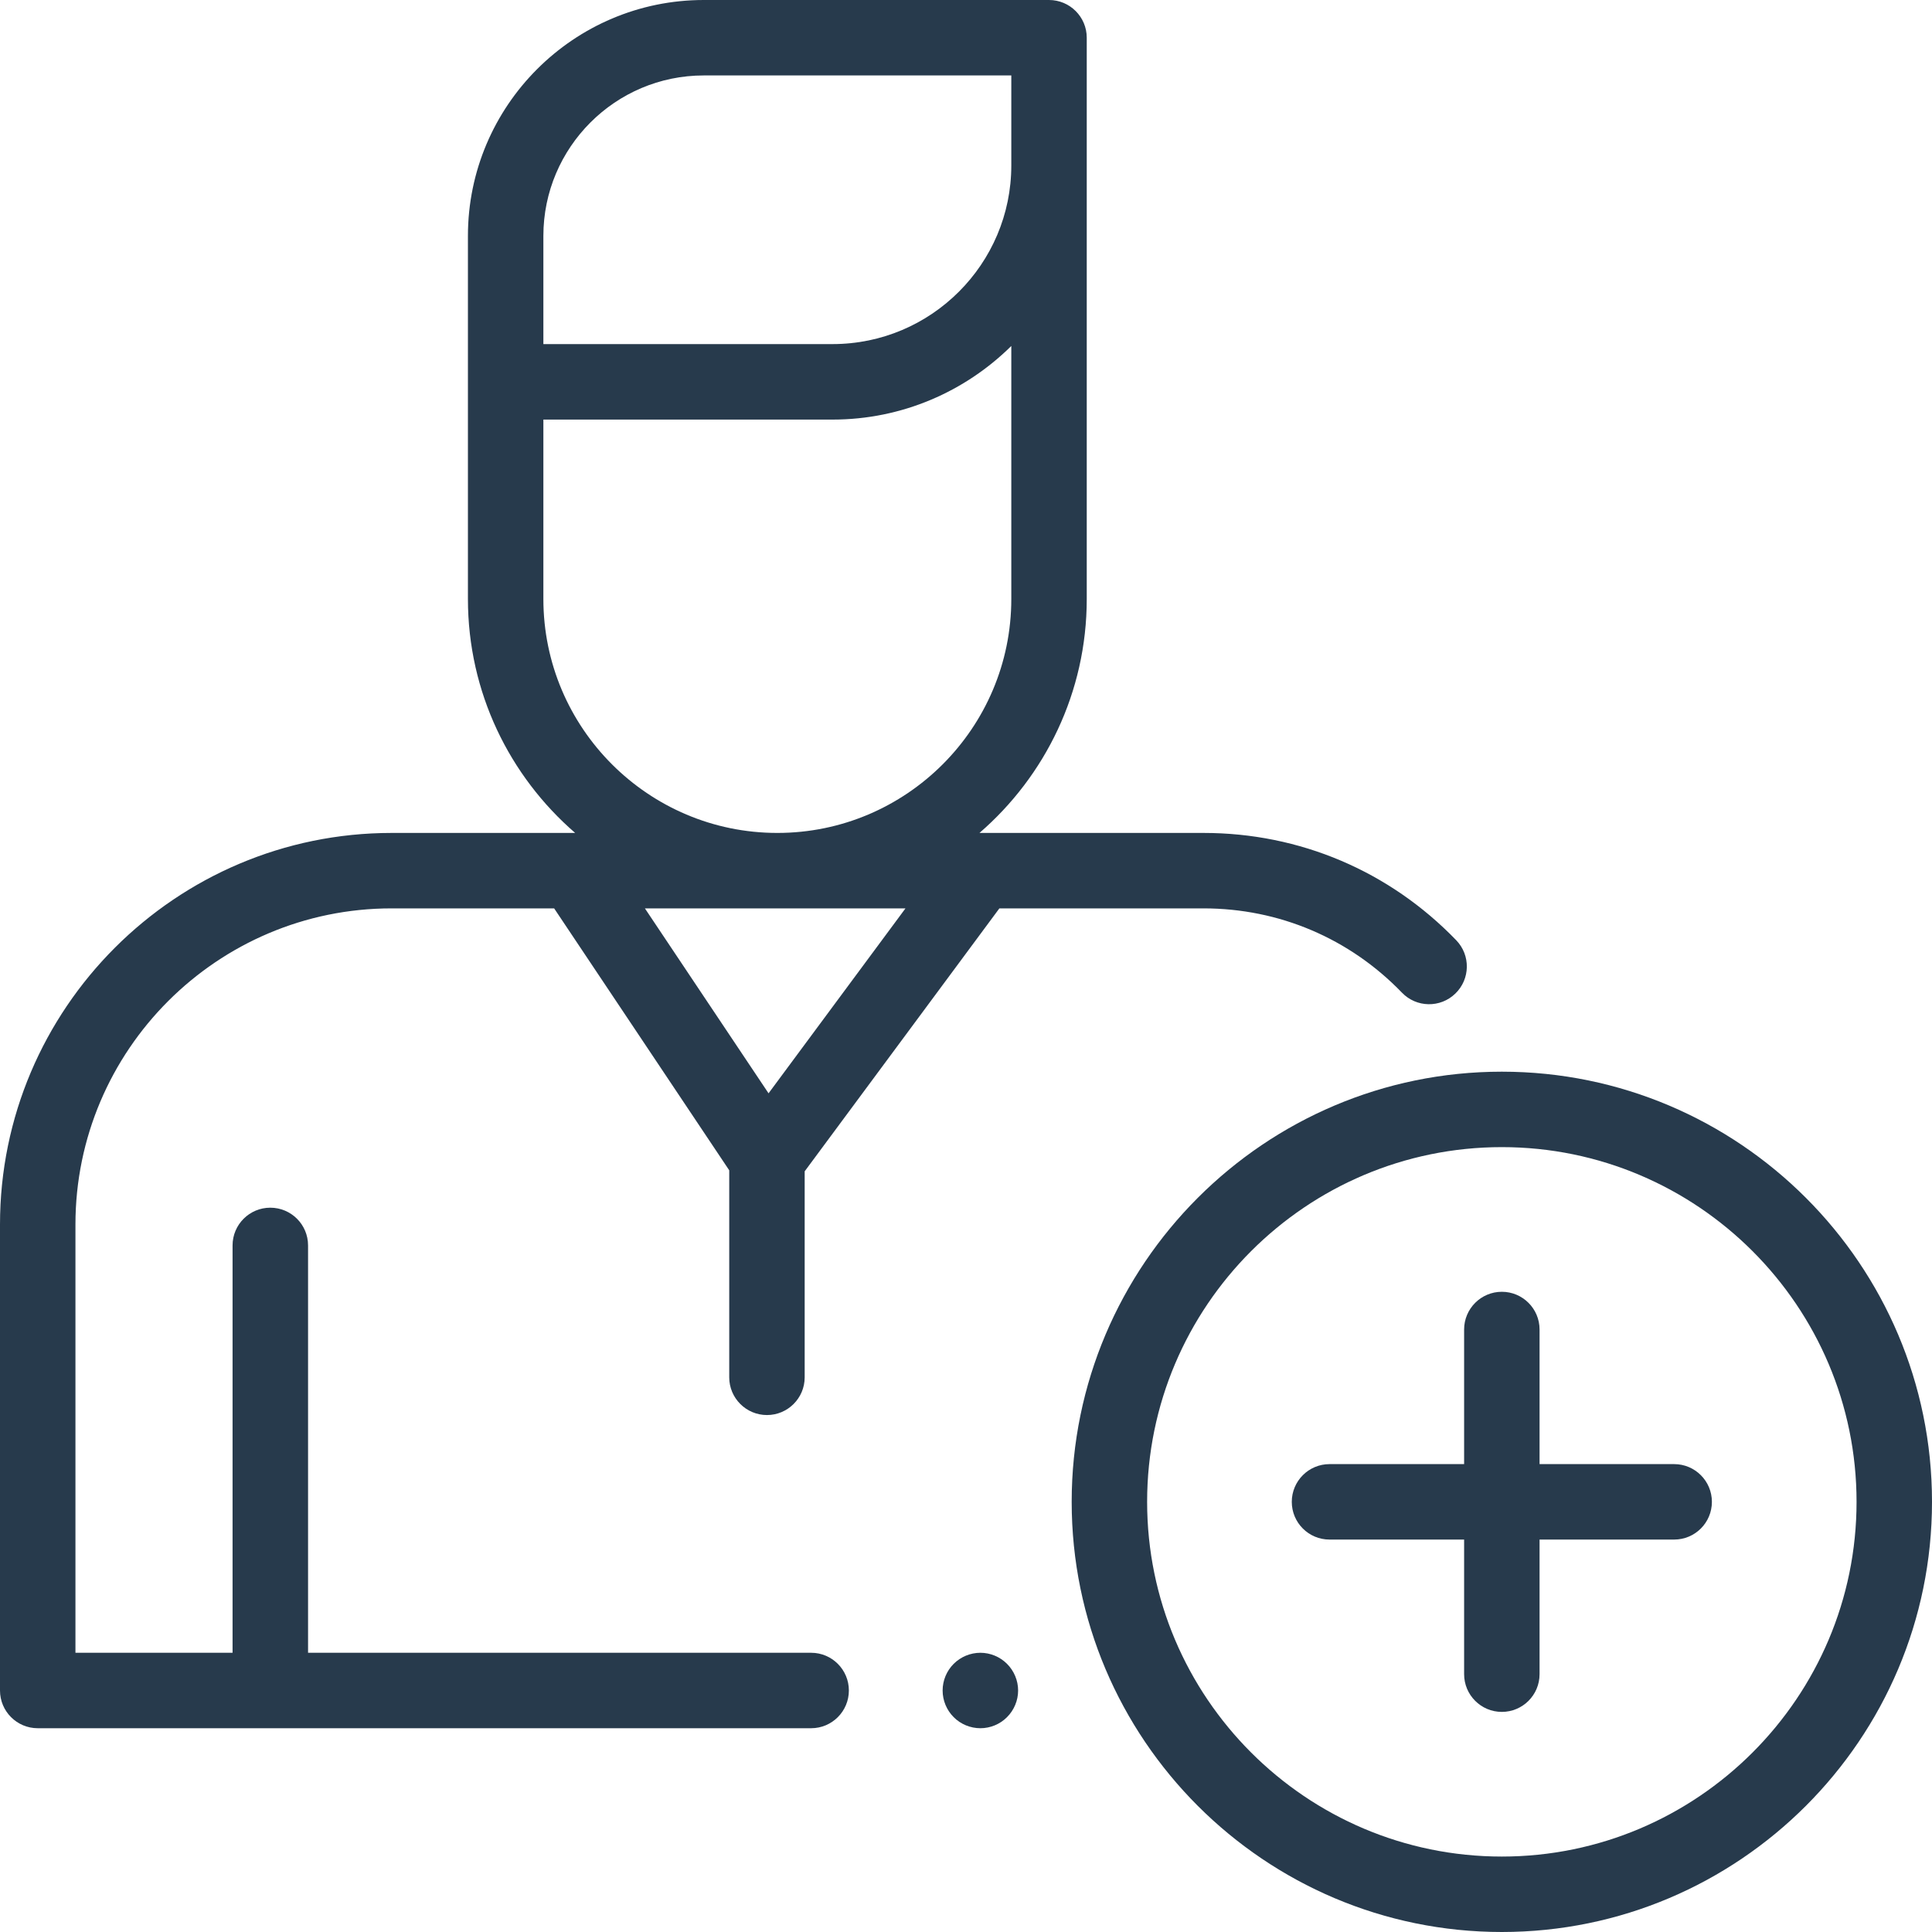
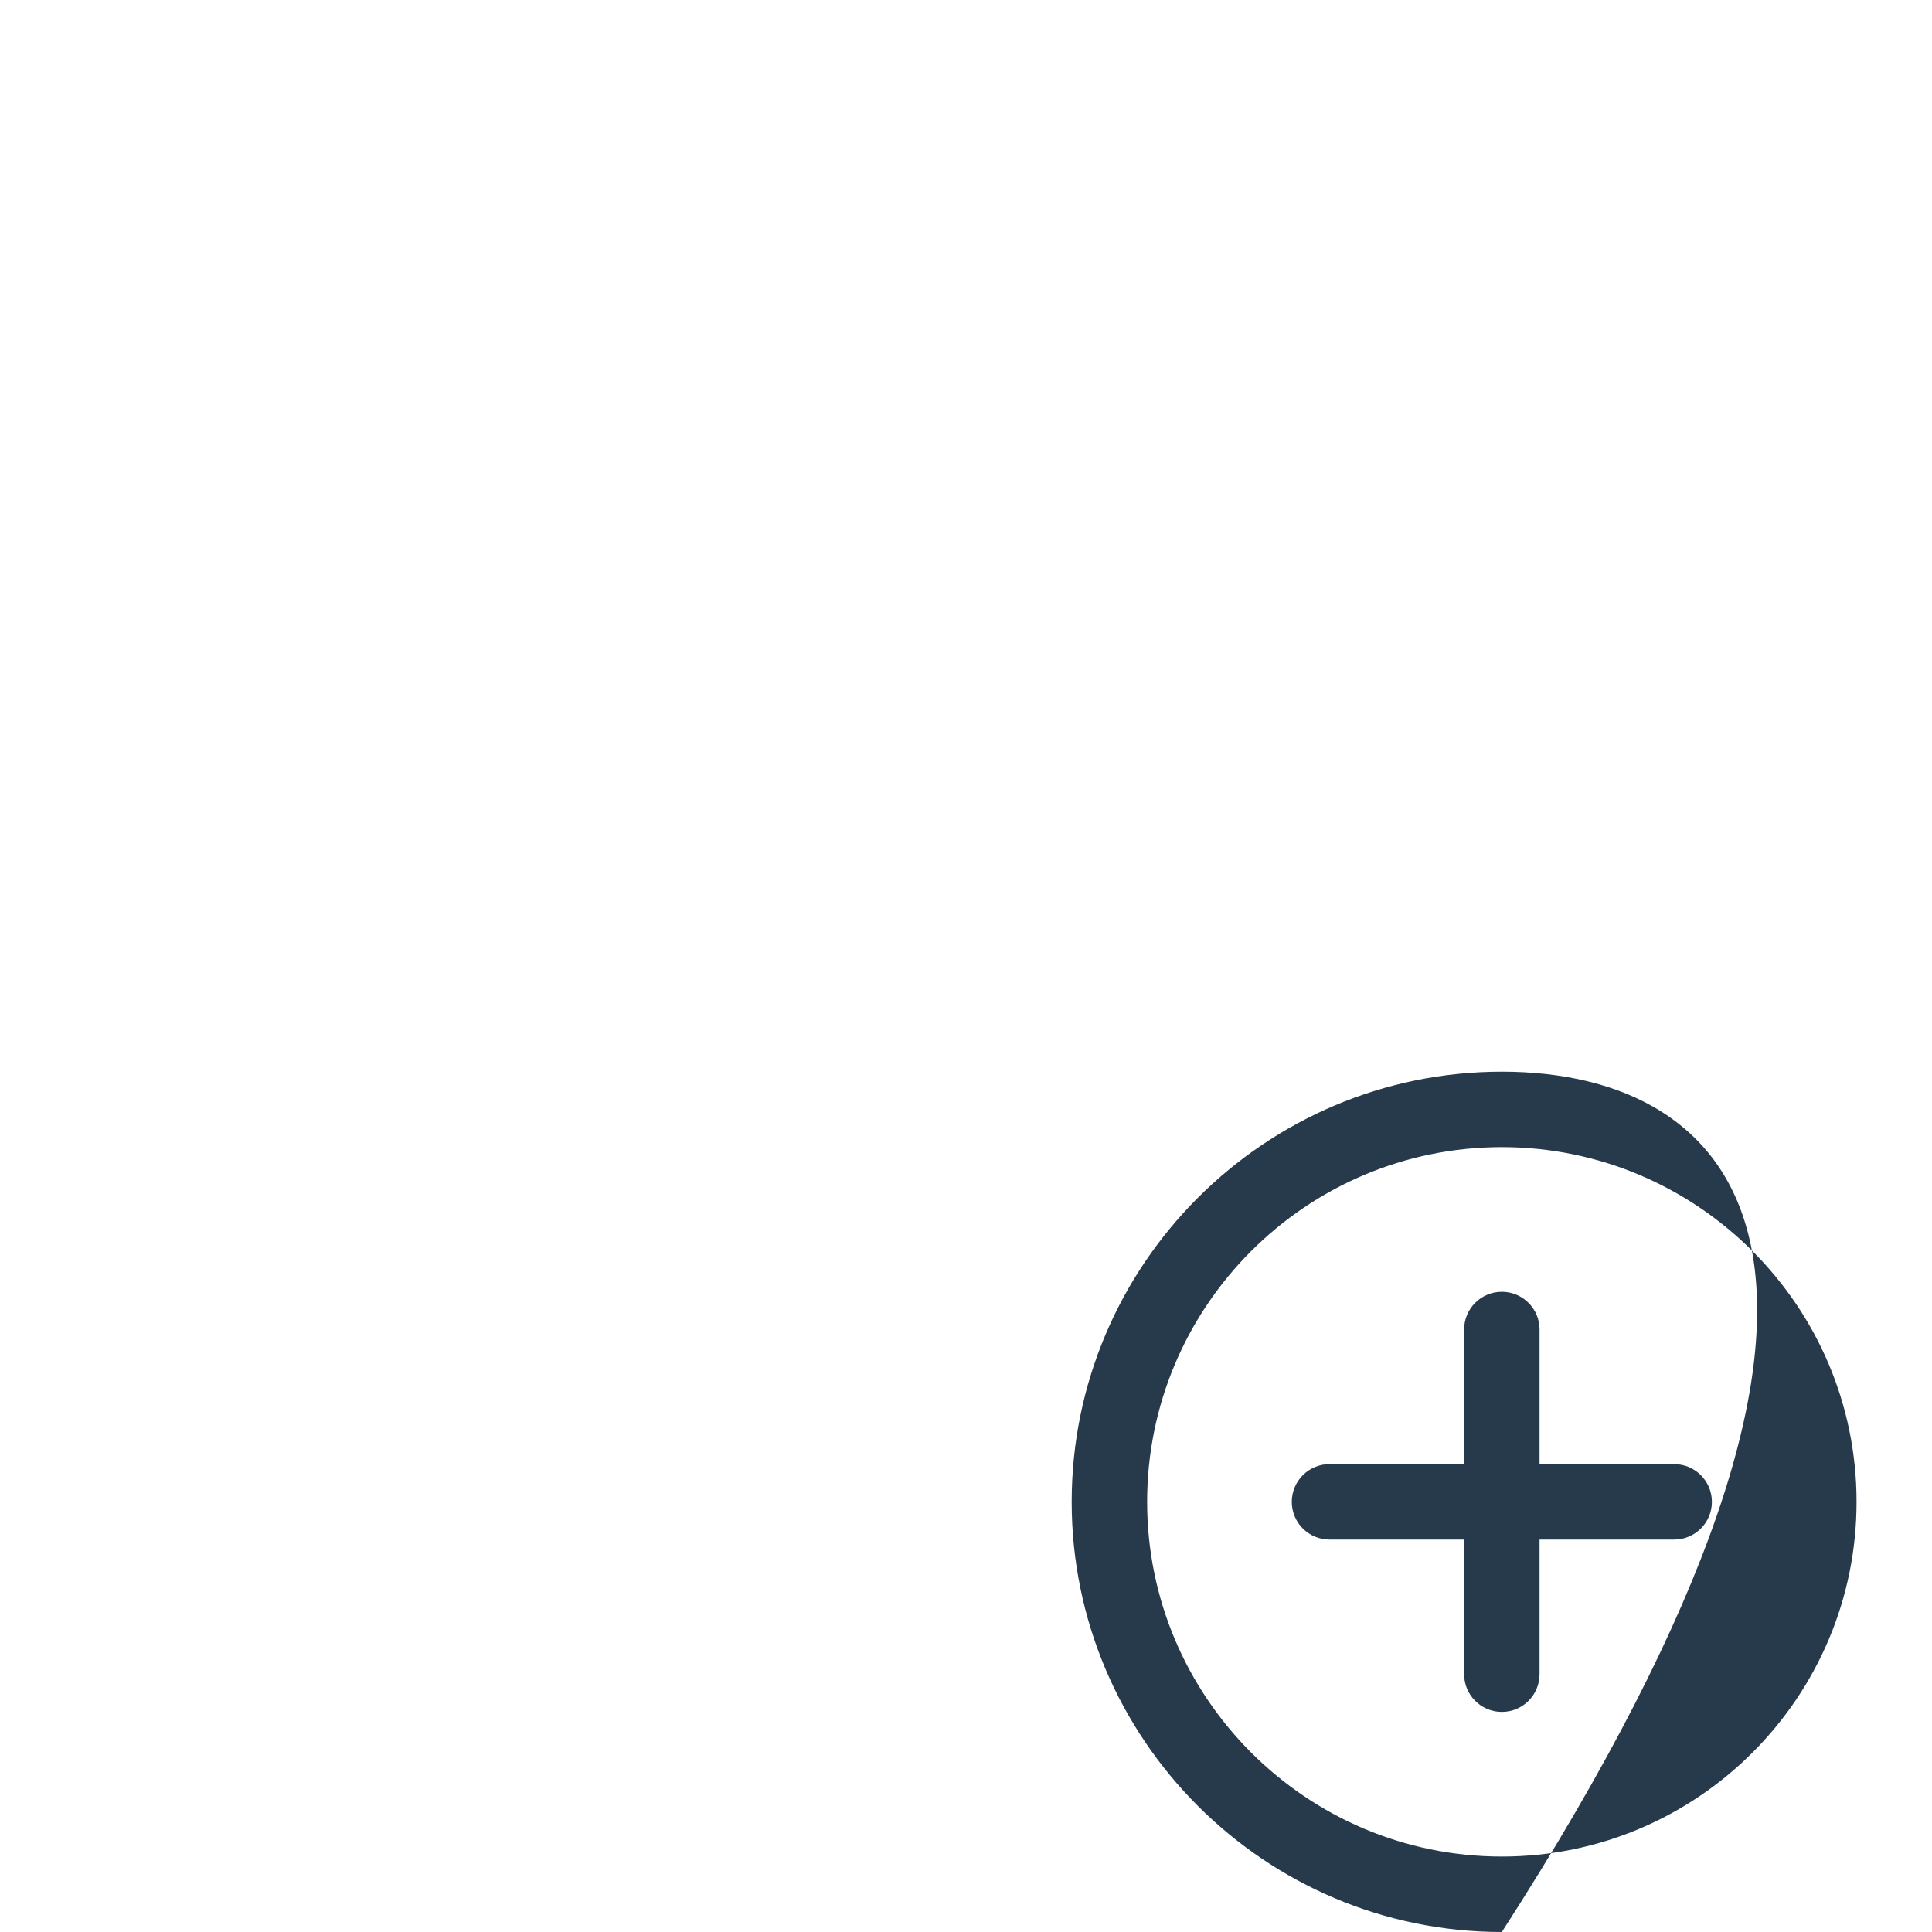
<svg xmlns="http://www.w3.org/2000/svg" width="40" height="40" viewBox="0 0 40 40" fill="none">
-   <path d="M20.849 34.448C20.704 34.302 20.503 34.219 20.298 34.219C20.091 34.219 19.891 34.302 19.745 34.448C19.599 34.593 19.516 34.794 19.516 35C19.516 35.206 19.599 35.407 19.745 35.552C19.89 35.698 20.091 35.781 20.298 35.781C20.503 35.781 20.705 35.698 20.849 35.552C20.995 35.407 21.079 35.206 21.079 35C21.079 34.794 20.995 34.593 20.849 34.448Z" fill="#273A4C" />
-   <path d="M30.15 19.467C28.767 18.034 26.909 17.245 24.918 17.245H20.297H20.279C21.638 16.069 22.5 14.335 22.5 12.401V3.425V0.781C22.5 0.35 22.15 0 21.719 0H14.571C11.878 0 9.688 2.191 9.688 4.884V12.401C9.688 14.335 10.55 16.069 11.908 17.245H11.89H8.109C3.638 17.245 0 20.882 0 25.353V35C0 35.431 0.35 35.781 0.781 35.781H16.794C17.225 35.781 17.575 35.431 17.575 35C17.575 34.569 17.225 34.219 16.794 34.219H6.378V25.785C6.378 25.354 6.028 25.004 5.596 25.004C5.165 25.004 4.815 25.354 4.815 25.785V34.219H1.562V25.353C1.562 21.744 4.499 18.807 8.108 18.807H11.473L15.098 24.23V28.516C15.098 28.947 15.448 29.297 15.879 29.297C16.31 29.297 16.66 28.947 16.66 28.516V24.251L20.691 18.807H24.918C26.481 18.807 27.94 19.427 29.026 20.552C29.325 20.863 29.82 20.872 30.13 20.572C30.441 20.272 30.45 19.778 30.15 19.467ZM11.25 4.884C11.25 3.052 12.74 1.562 14.571 1.562H20.938V3.425C20.938 5.465 19.278 7.124 17.238 7.124H11.25V4.884ZM15.912 22.636L13.352 18.807H18.747L15.912 22.636ZM16.094 17.245C13.423 17.245 11.25 15.072 11.25 12.401V8.687H17.238C18.679 8.687 19.986 8.104 20.938 7.163V12.401C20.938 15.072 18.765 17.245 16.094 17.245Z" fill="#273A4C" />
-   <path d="M31.094 22.188C26.183 22.188 22.188 26.183 22.188 31.094C22.188 36.005 26.183 40 31.094 40C36.005 40 40 36.005 40 31.094C40 26.183 36.005 22.188 31.094 22.188ZM31.094 38.438C27.044 38.438 23.75 35.143 23.75 31.094C23.75 27.044 27.044 23.75 31.094 23.75C35.143 23.75 38.438 27.044 38.438 31.094C38.438 35.143 35.143 38.438 31.094 38.438Z" fill="#273A4C" />
+   <path d="M31.094 22.188C26.183 22.188 22.188 26.183 22.188 31.094C22.188 36.005 26.183 40 31.094 40C40 26.183 36.005 22.188 31.094 22.188ZM31.094 38.438C27.044 38.438 23.75 35.143 23.75 31.094C23.75 27.044 27.044 23.75 31.094 23.75C35.143 23.75 38.438 27.044 38.438 31.094C38.438 35.143 35.143 38.438 31.094 38.438Z" fill="#273A4C" />
  <path d="M34.662 30.313H31.875V27.526C31.875 27.095 31.525 26.745 31.094 26.745C30.663 26.745 30.313 27.095 30.313 27.526V30.313H27.526C27.095 30.313 26.745 30.663 26.745 31.094C26.745 31.526 27.095 31.875 27.526 31.875H30.313V34.662C30.313 35.093 30.663 35.443 31.094 35.443C31.525 35.443 31.875 35.093 31.875 34.662V31.875H34.662C35.093 31.875 35.443 31.526 35.443 31.094C35.443 30.663 35.093 30.313 34.662 30.313Z" fill="#273A4C" />
</svg>